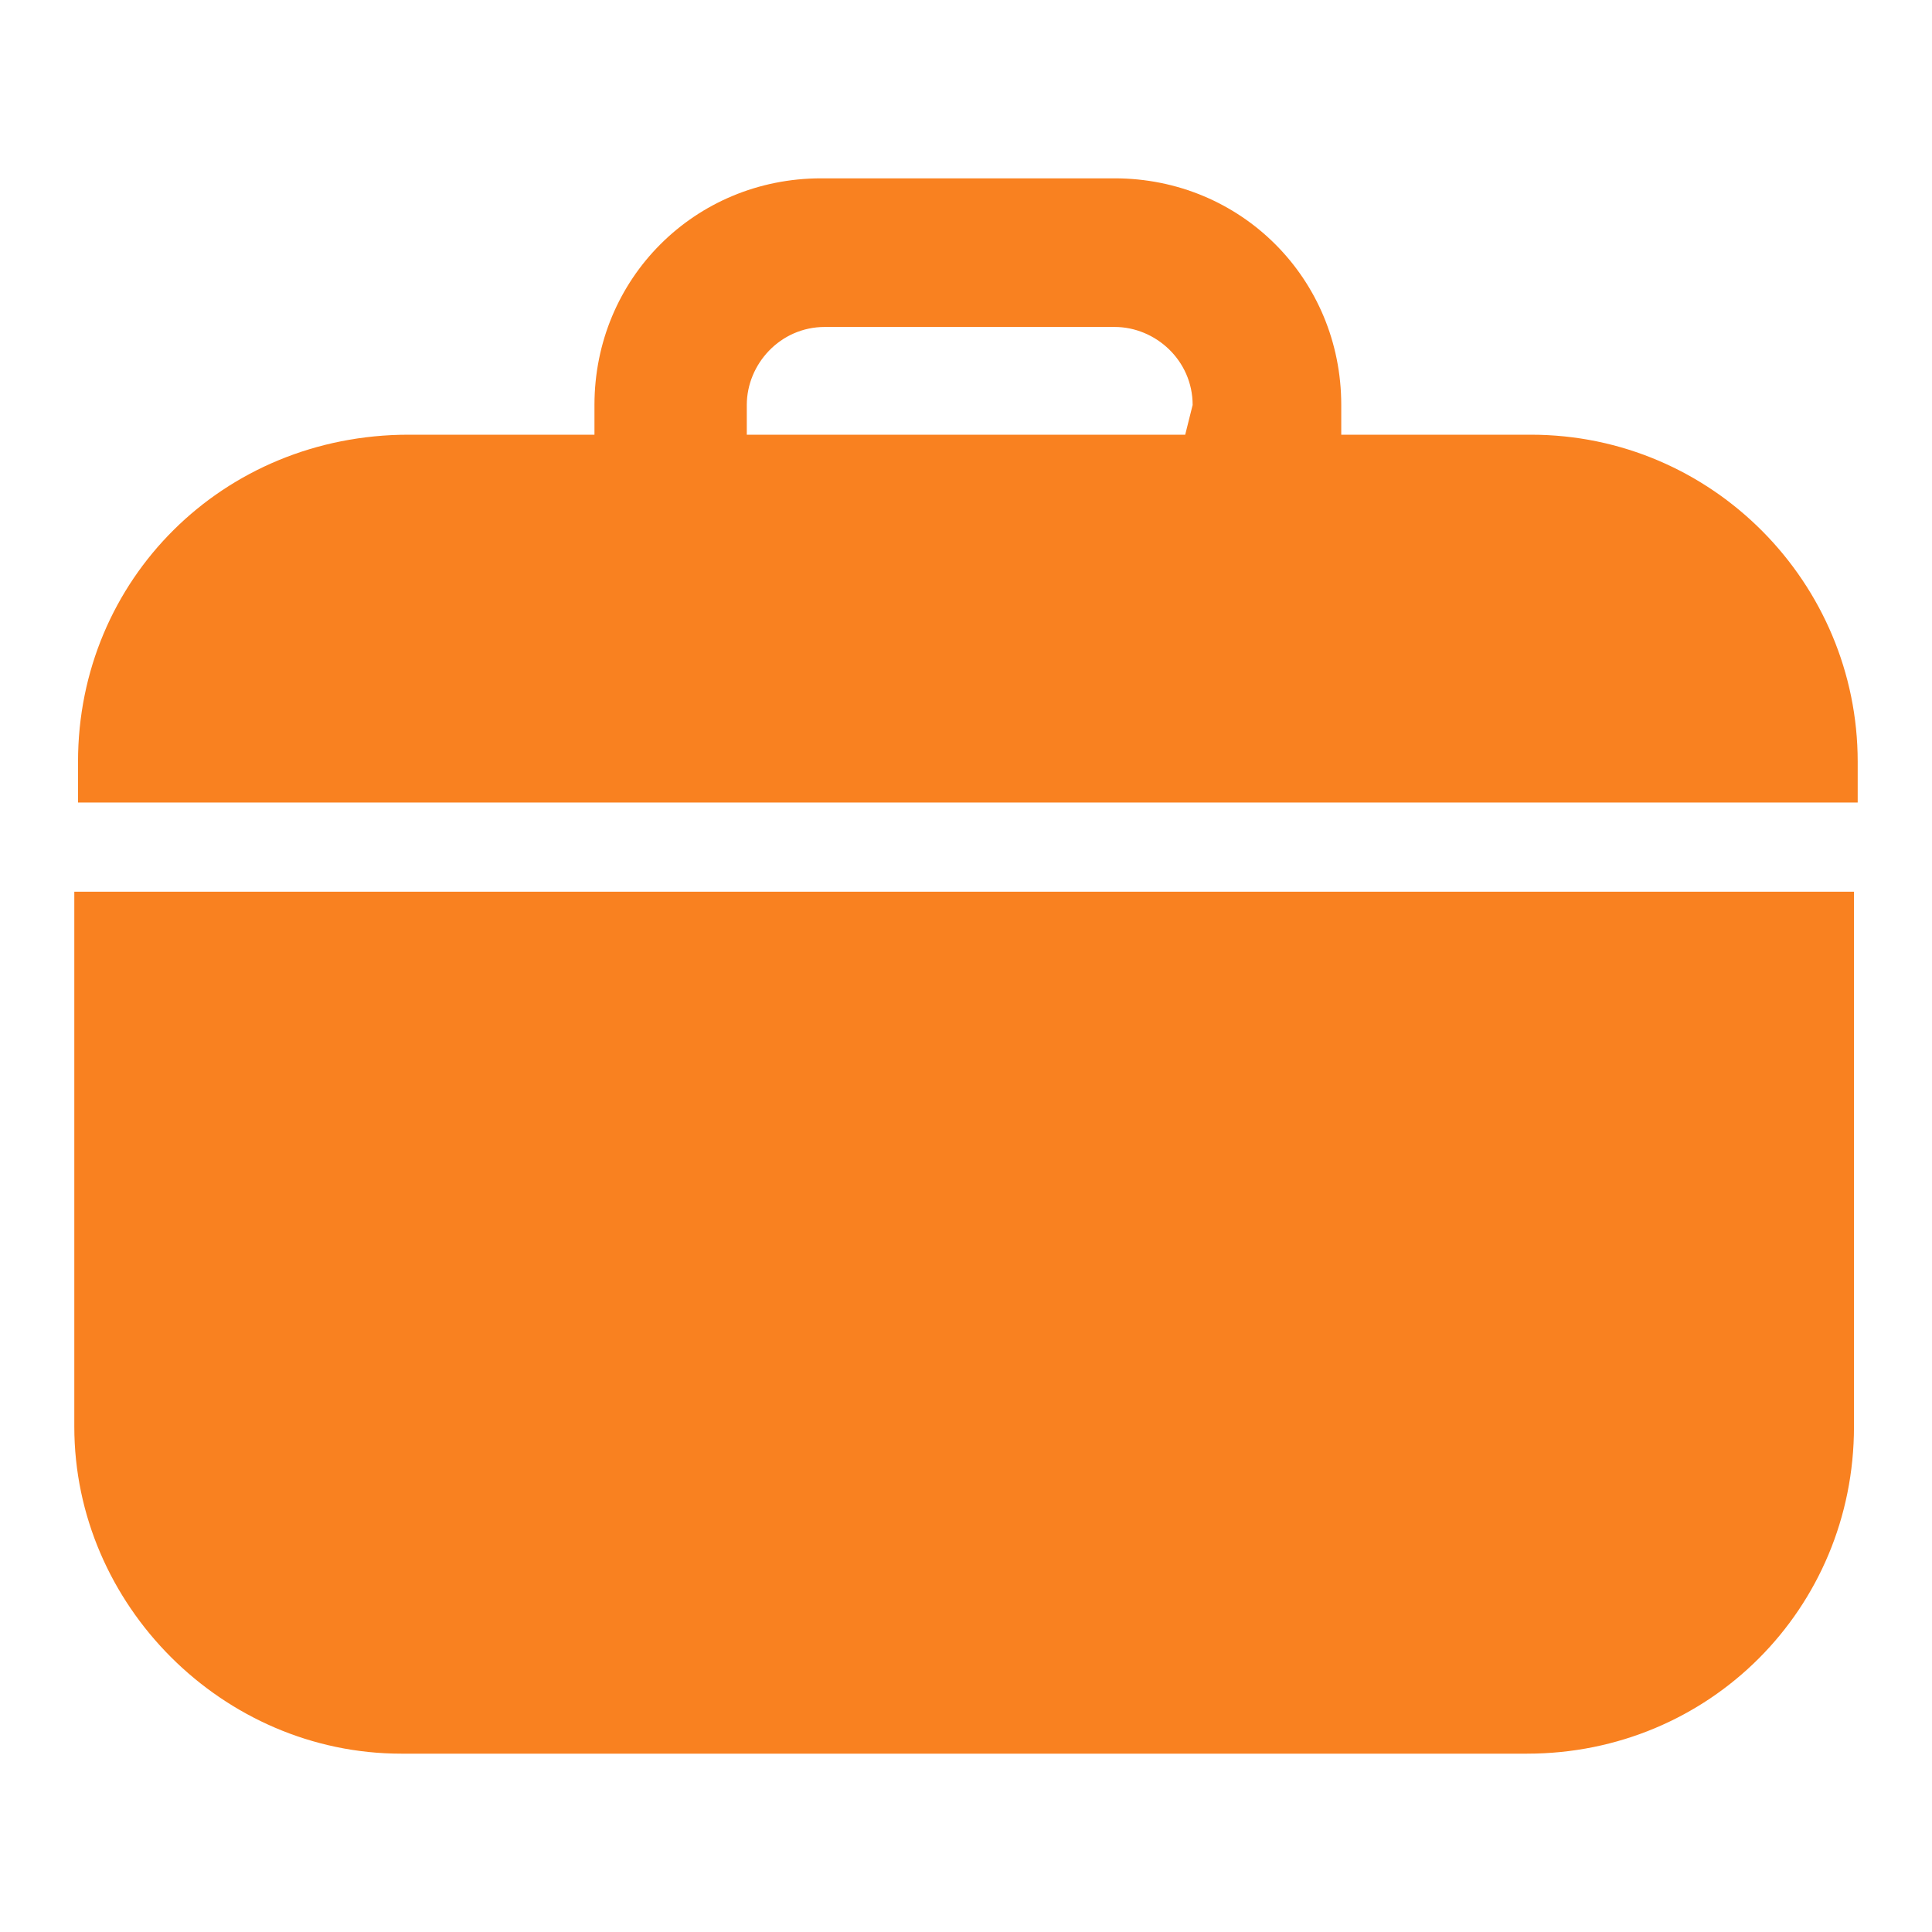
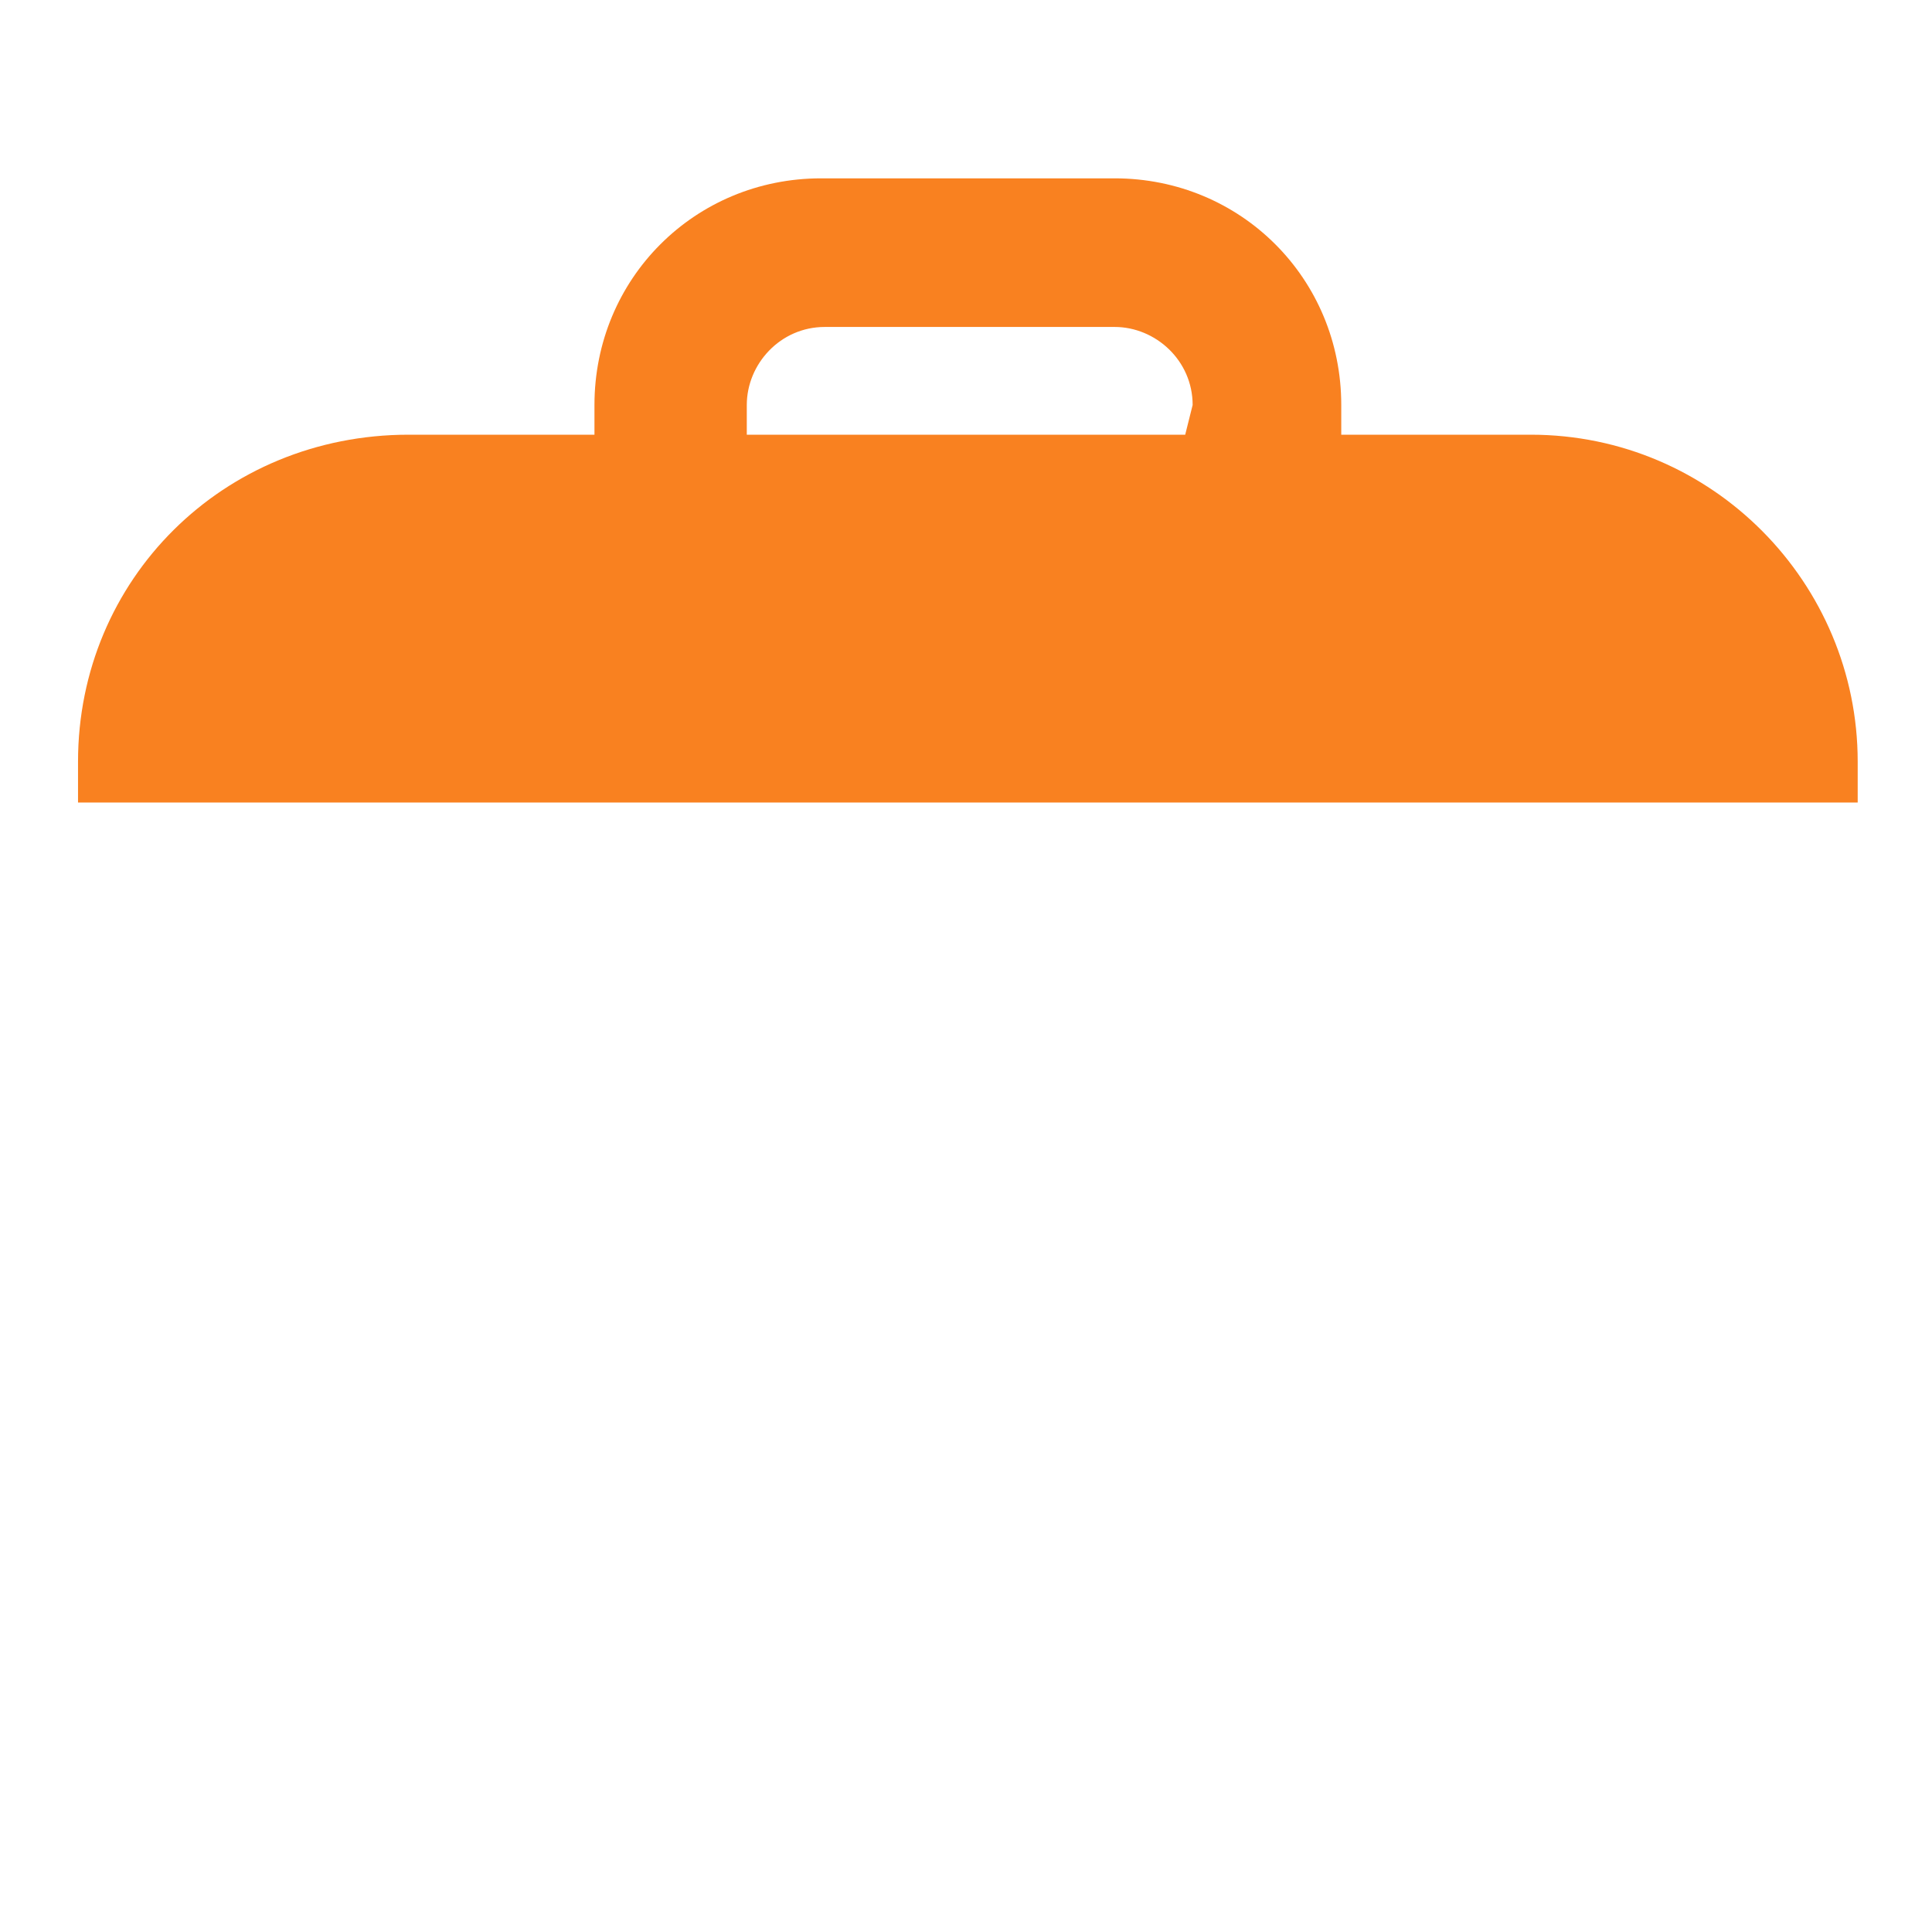
<svg xmlns="http://www.w3.org/2000/svg" version="1.1" id="Capa_1" x="0px" y="0px" viewBox="0 0 52 52" style="enable-background:new 0 0 52 52;" xml:space="preserve">
  <style type="text/css">
	.st0{fill:#F98120;}
</style>
  <g>
    <g>
      <g>
        <path class="st0" d="M41.2,11.7h-5.1v-0.8c0-3.4-2.7-6.1-6.1-6.1h-7.9c-3.4,0-6.1,2.7-6.1,6.1v0.8H11c-5,0-8.9,3.9-8.9,8.8v1.1     H50v-1.1C50,15.7,46.1,11.7,41.2,11.7z M31.9,11.7H20.1v-0.8c0-1.1,0.9-2.1,2.1-2.1h7.8c1.1,0,2.1,0.9,2.1,2.1L31.9,11.7z" />
      </g>
    </g>
    <g>
      <g>
-         <path class="st0" d="M2,24v14.4c0,4.8,4,8.8,8.8,8.8h30.3c4.9,0,8.8-3.9,8.8-8.8V24H2z" />
-       </g>
+         </g>
    </g>
  </g>
</svg>